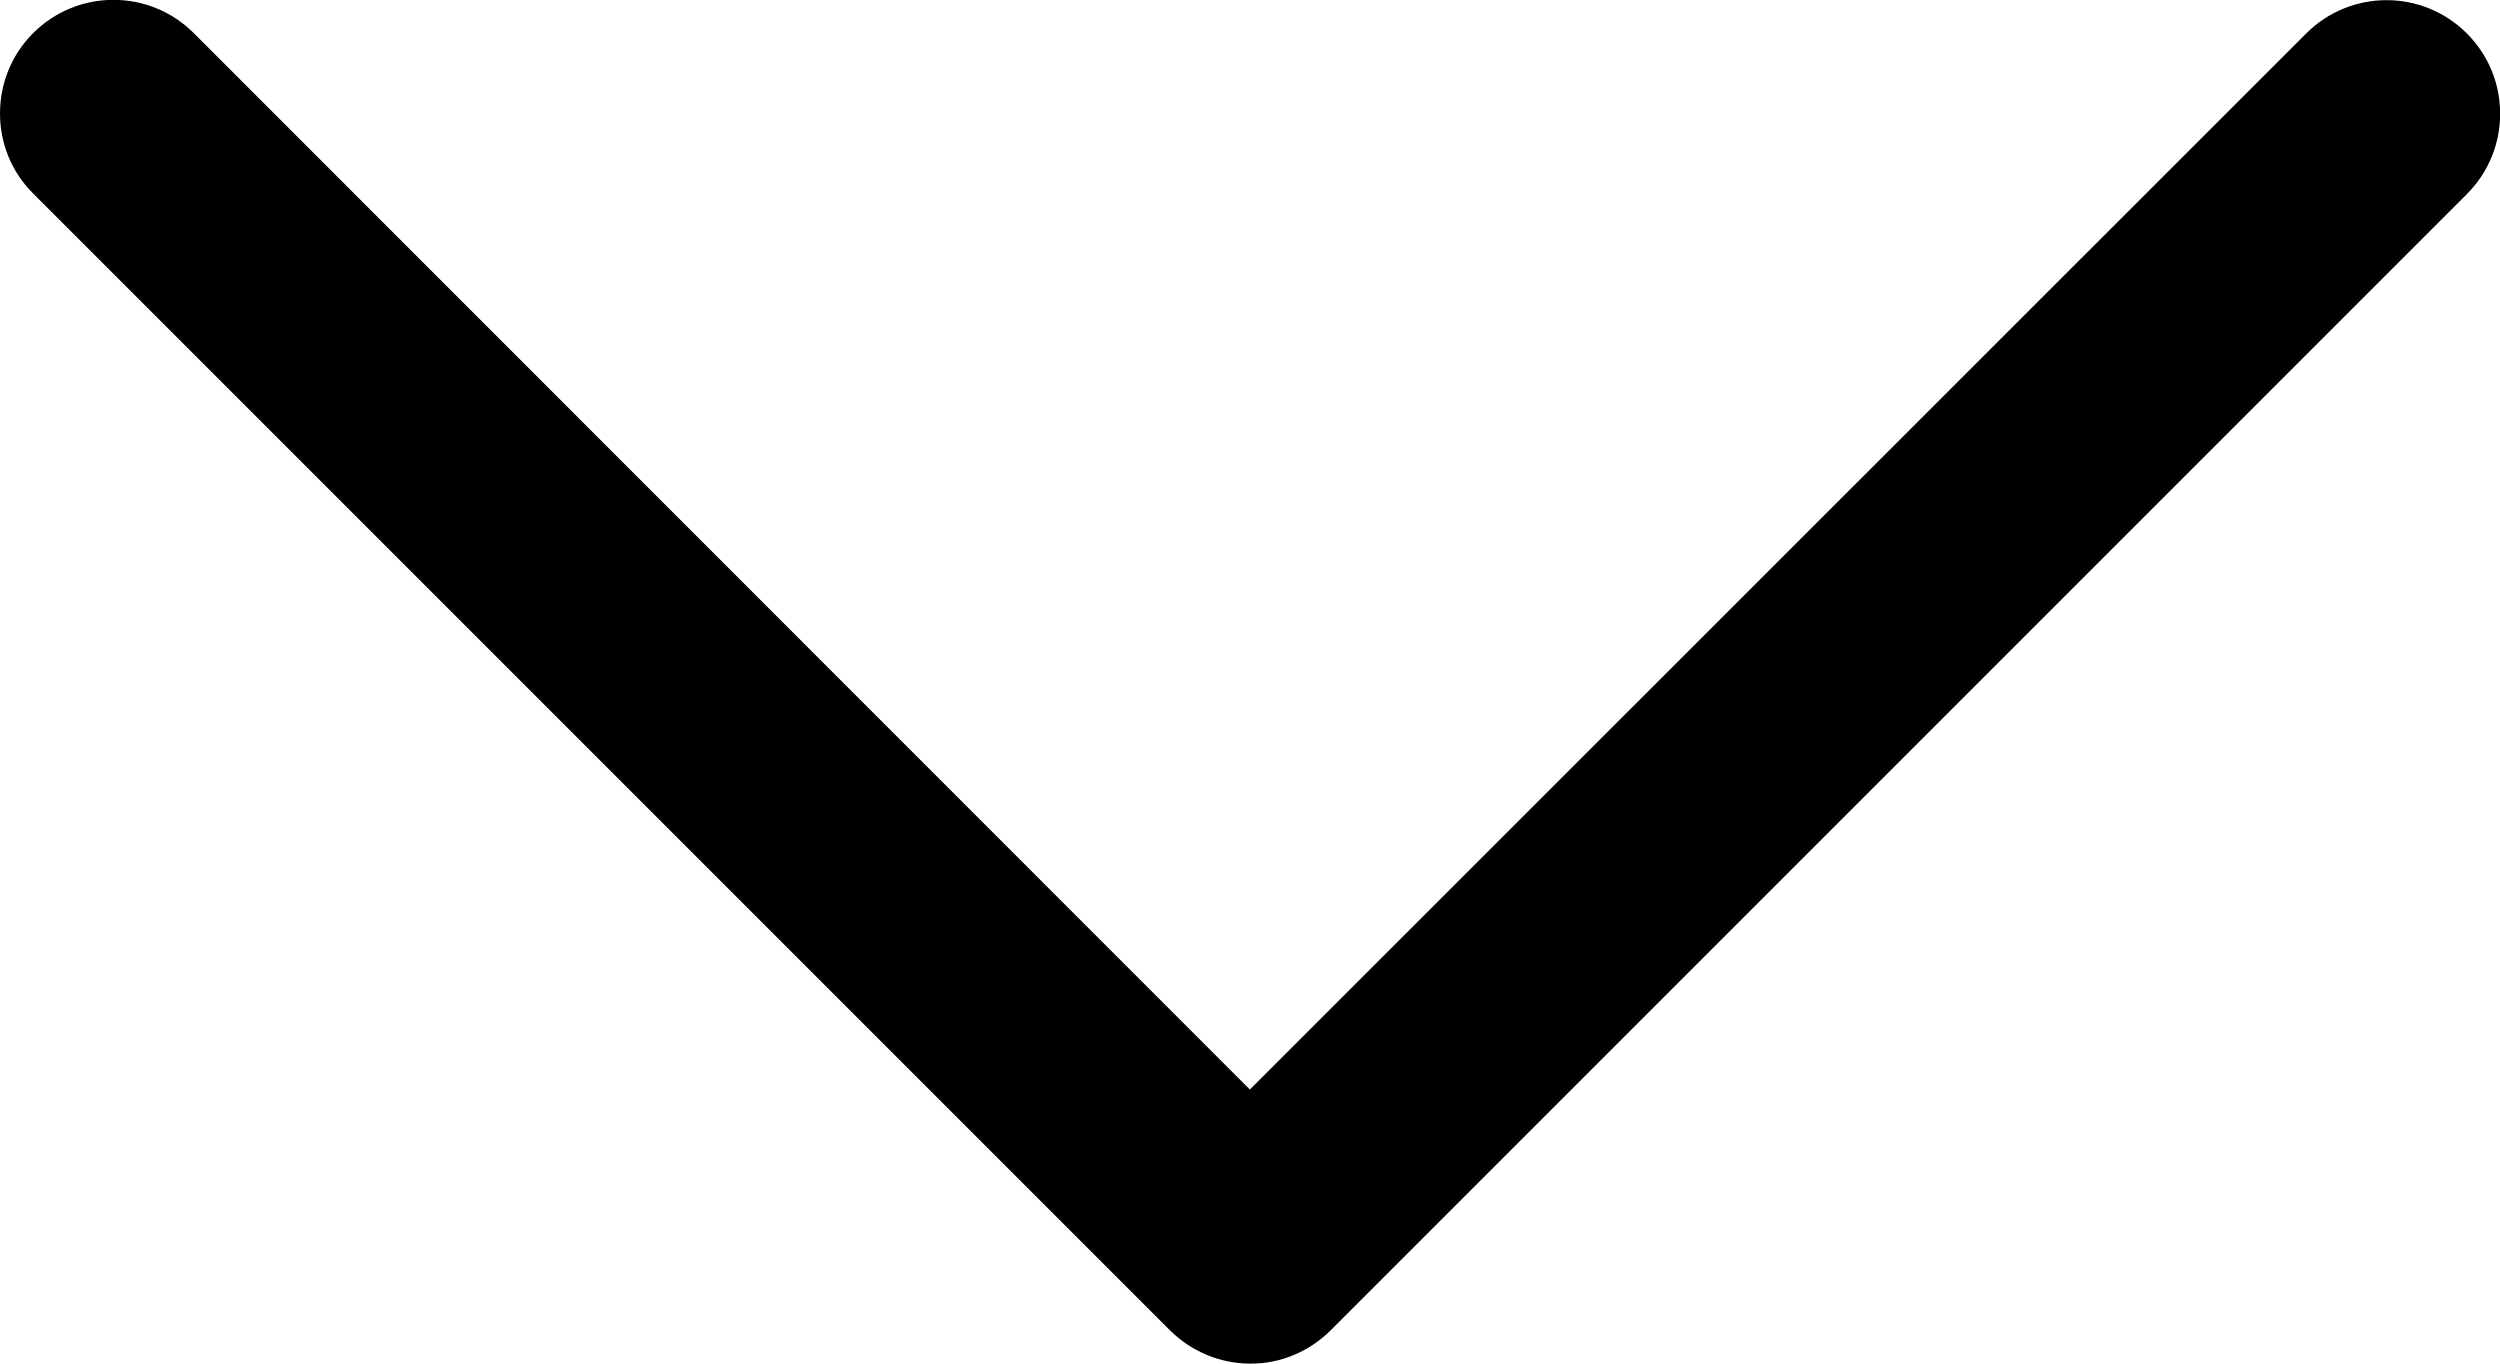
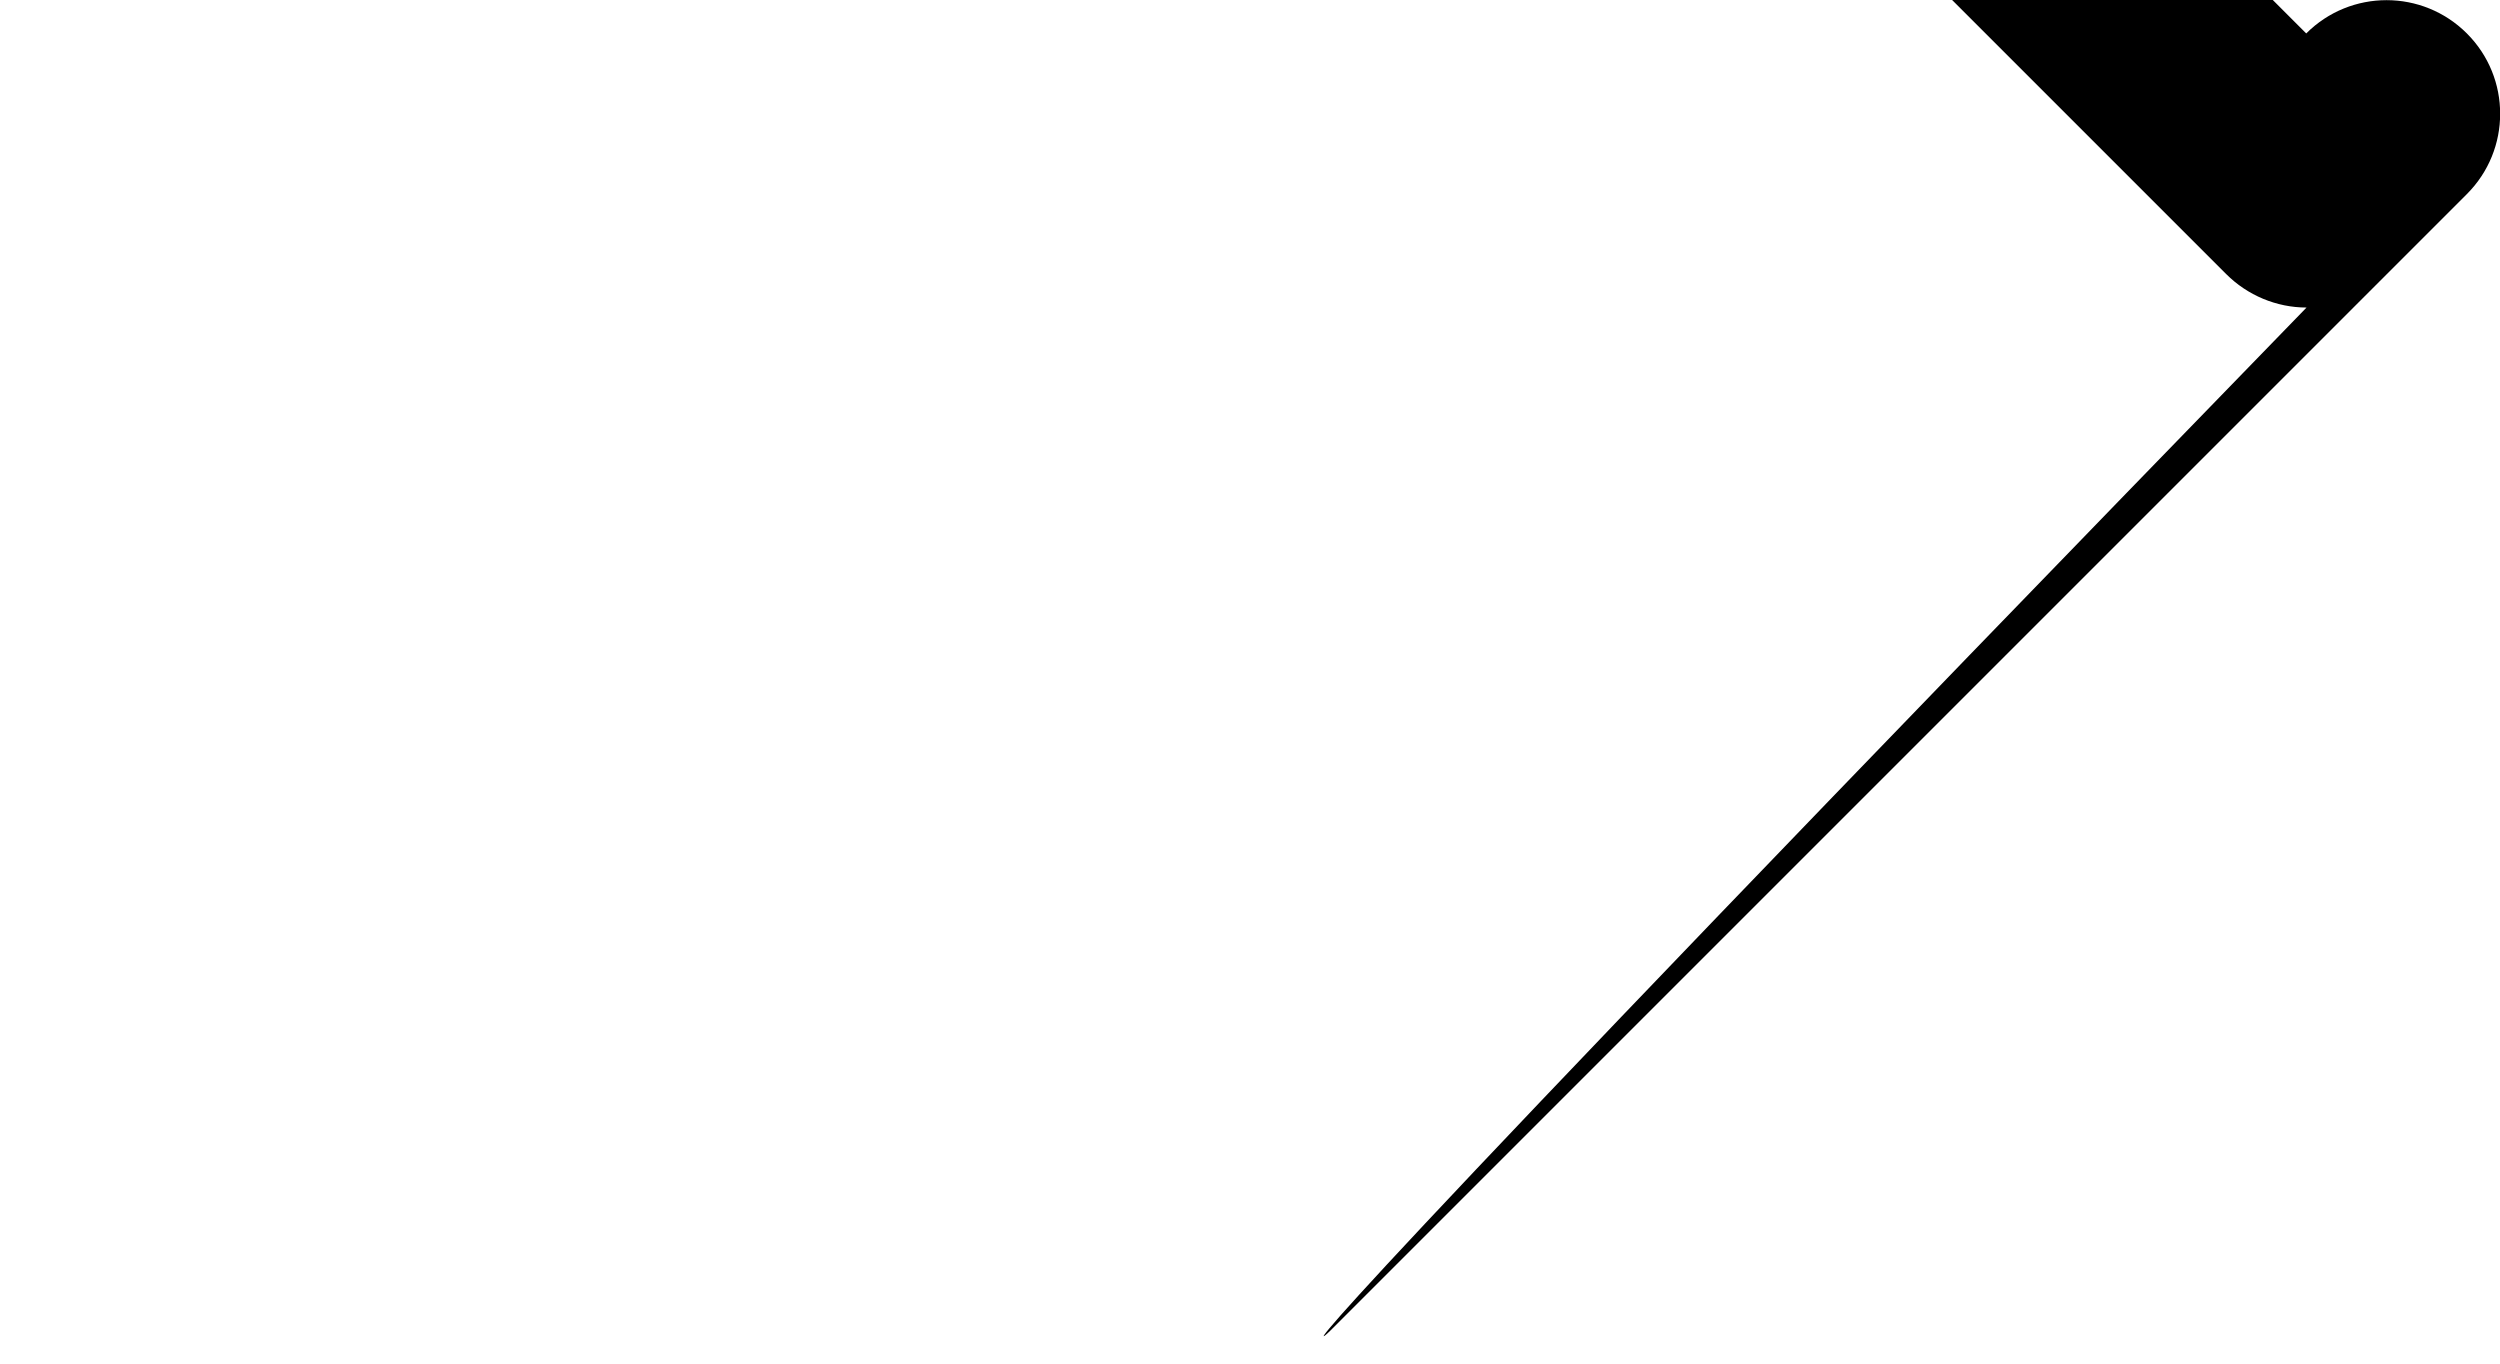
<svg xmlns="http://www.w3.org/2000/svg" viewBox="0 0 799.9 436.4">
  <g transform="matrix(0 1 -1 0 799.9 -0)">
-     <path id="XMLID_222_" d="M425.8,374.3L62.1,10.6c-14.2-14.2-37.2-14.2-51.4,0s-14.2,37.2,0,51.4L348.6,400l-338,337.9  c-14.2,14.2-14.2,37.2,0,51.4c7.1,7.1,16.4,10.6,25.7,10.6s18.6-3.5,25.7-10.7l363.6-363.6c6.8-6.8,10.7-16.1,10.7-25.7  C436.4,390.3,432.5,381.1,425.8,374.3z" />
+     <path id="XMLID_222_" d="M425.8,374.3L62.1,10.6c-14.2-14.2-37.2-14.2-51.4,0s-14.2,37.2,0,51.4l-338,337.9  c-14.2,14.2-14.2,37.2,0,51.4c7.1,7.1,16.4,10.6,25.7,10.6s18.6-3.5,25.7-10.7l363.6-363.6c6.8-6.8,10.7-16.1,10.7-25.7  C436.4,390.3,432.5,381.1,425.8,374.3z" />
  </g>
</svg>